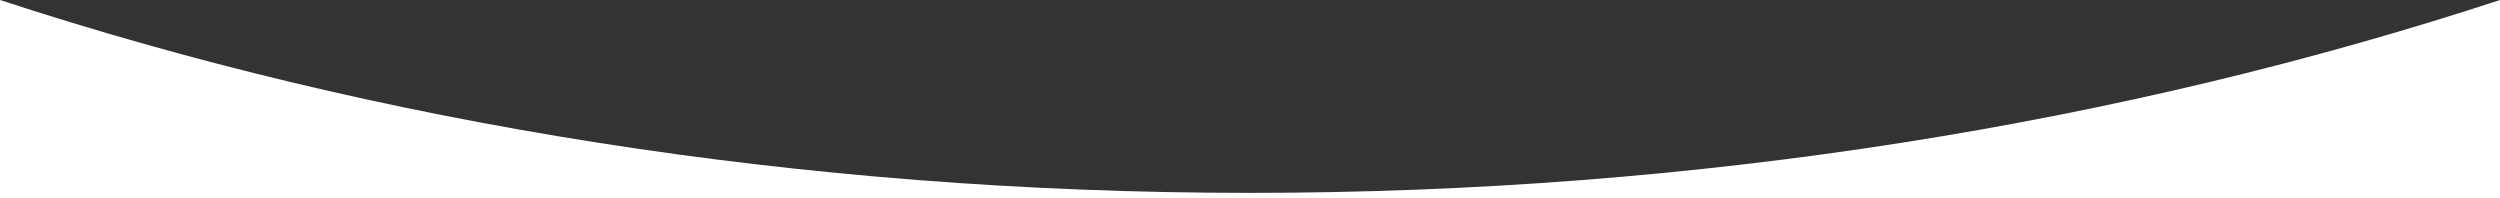
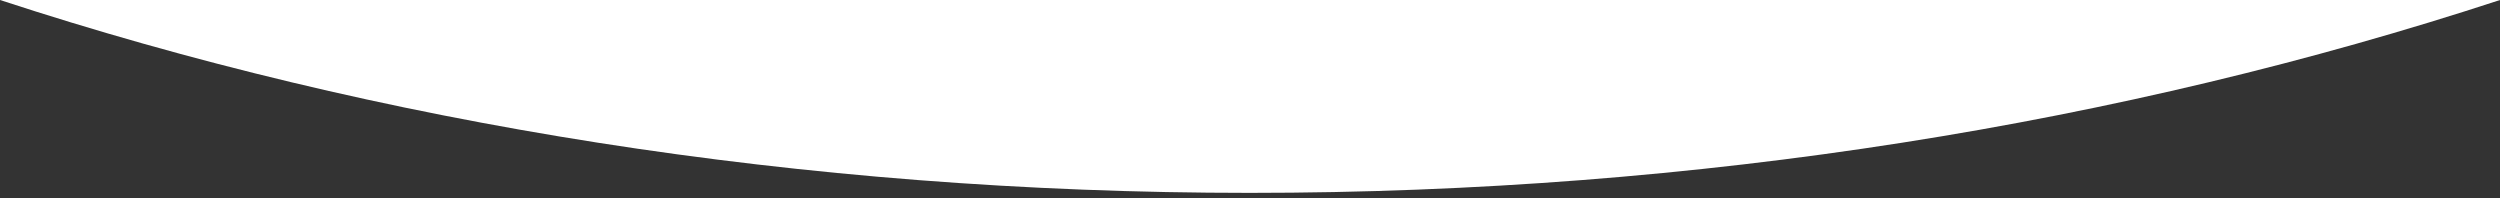
<svg xmlns="http://www.w3.org/2000/svg" id="Layer_1" data-name="Layer 1" viewBox="0 0 1512 120">
  <rect x="0" y="0" width="1512" height="120" fill="#333333" stroke="none" />
  <defs>
    <style>
      .cls-1 {
        fill: #fff;
      }
    </style>
  </defs>
-   <path class="cls-1" d="M756,116.65C484.54,116.65,228.04,74.67,0,0V120H1512V.01c-228.03,74.67-484.54,116.64-756,116.64Z" />
+   <path class="cls-1" d="M756,116.65C484.54,116.65,228.04,74.67,0,0H1512V.01c-228.03,74.67-484.54,116.64-756,116.64Z" />
</svg>